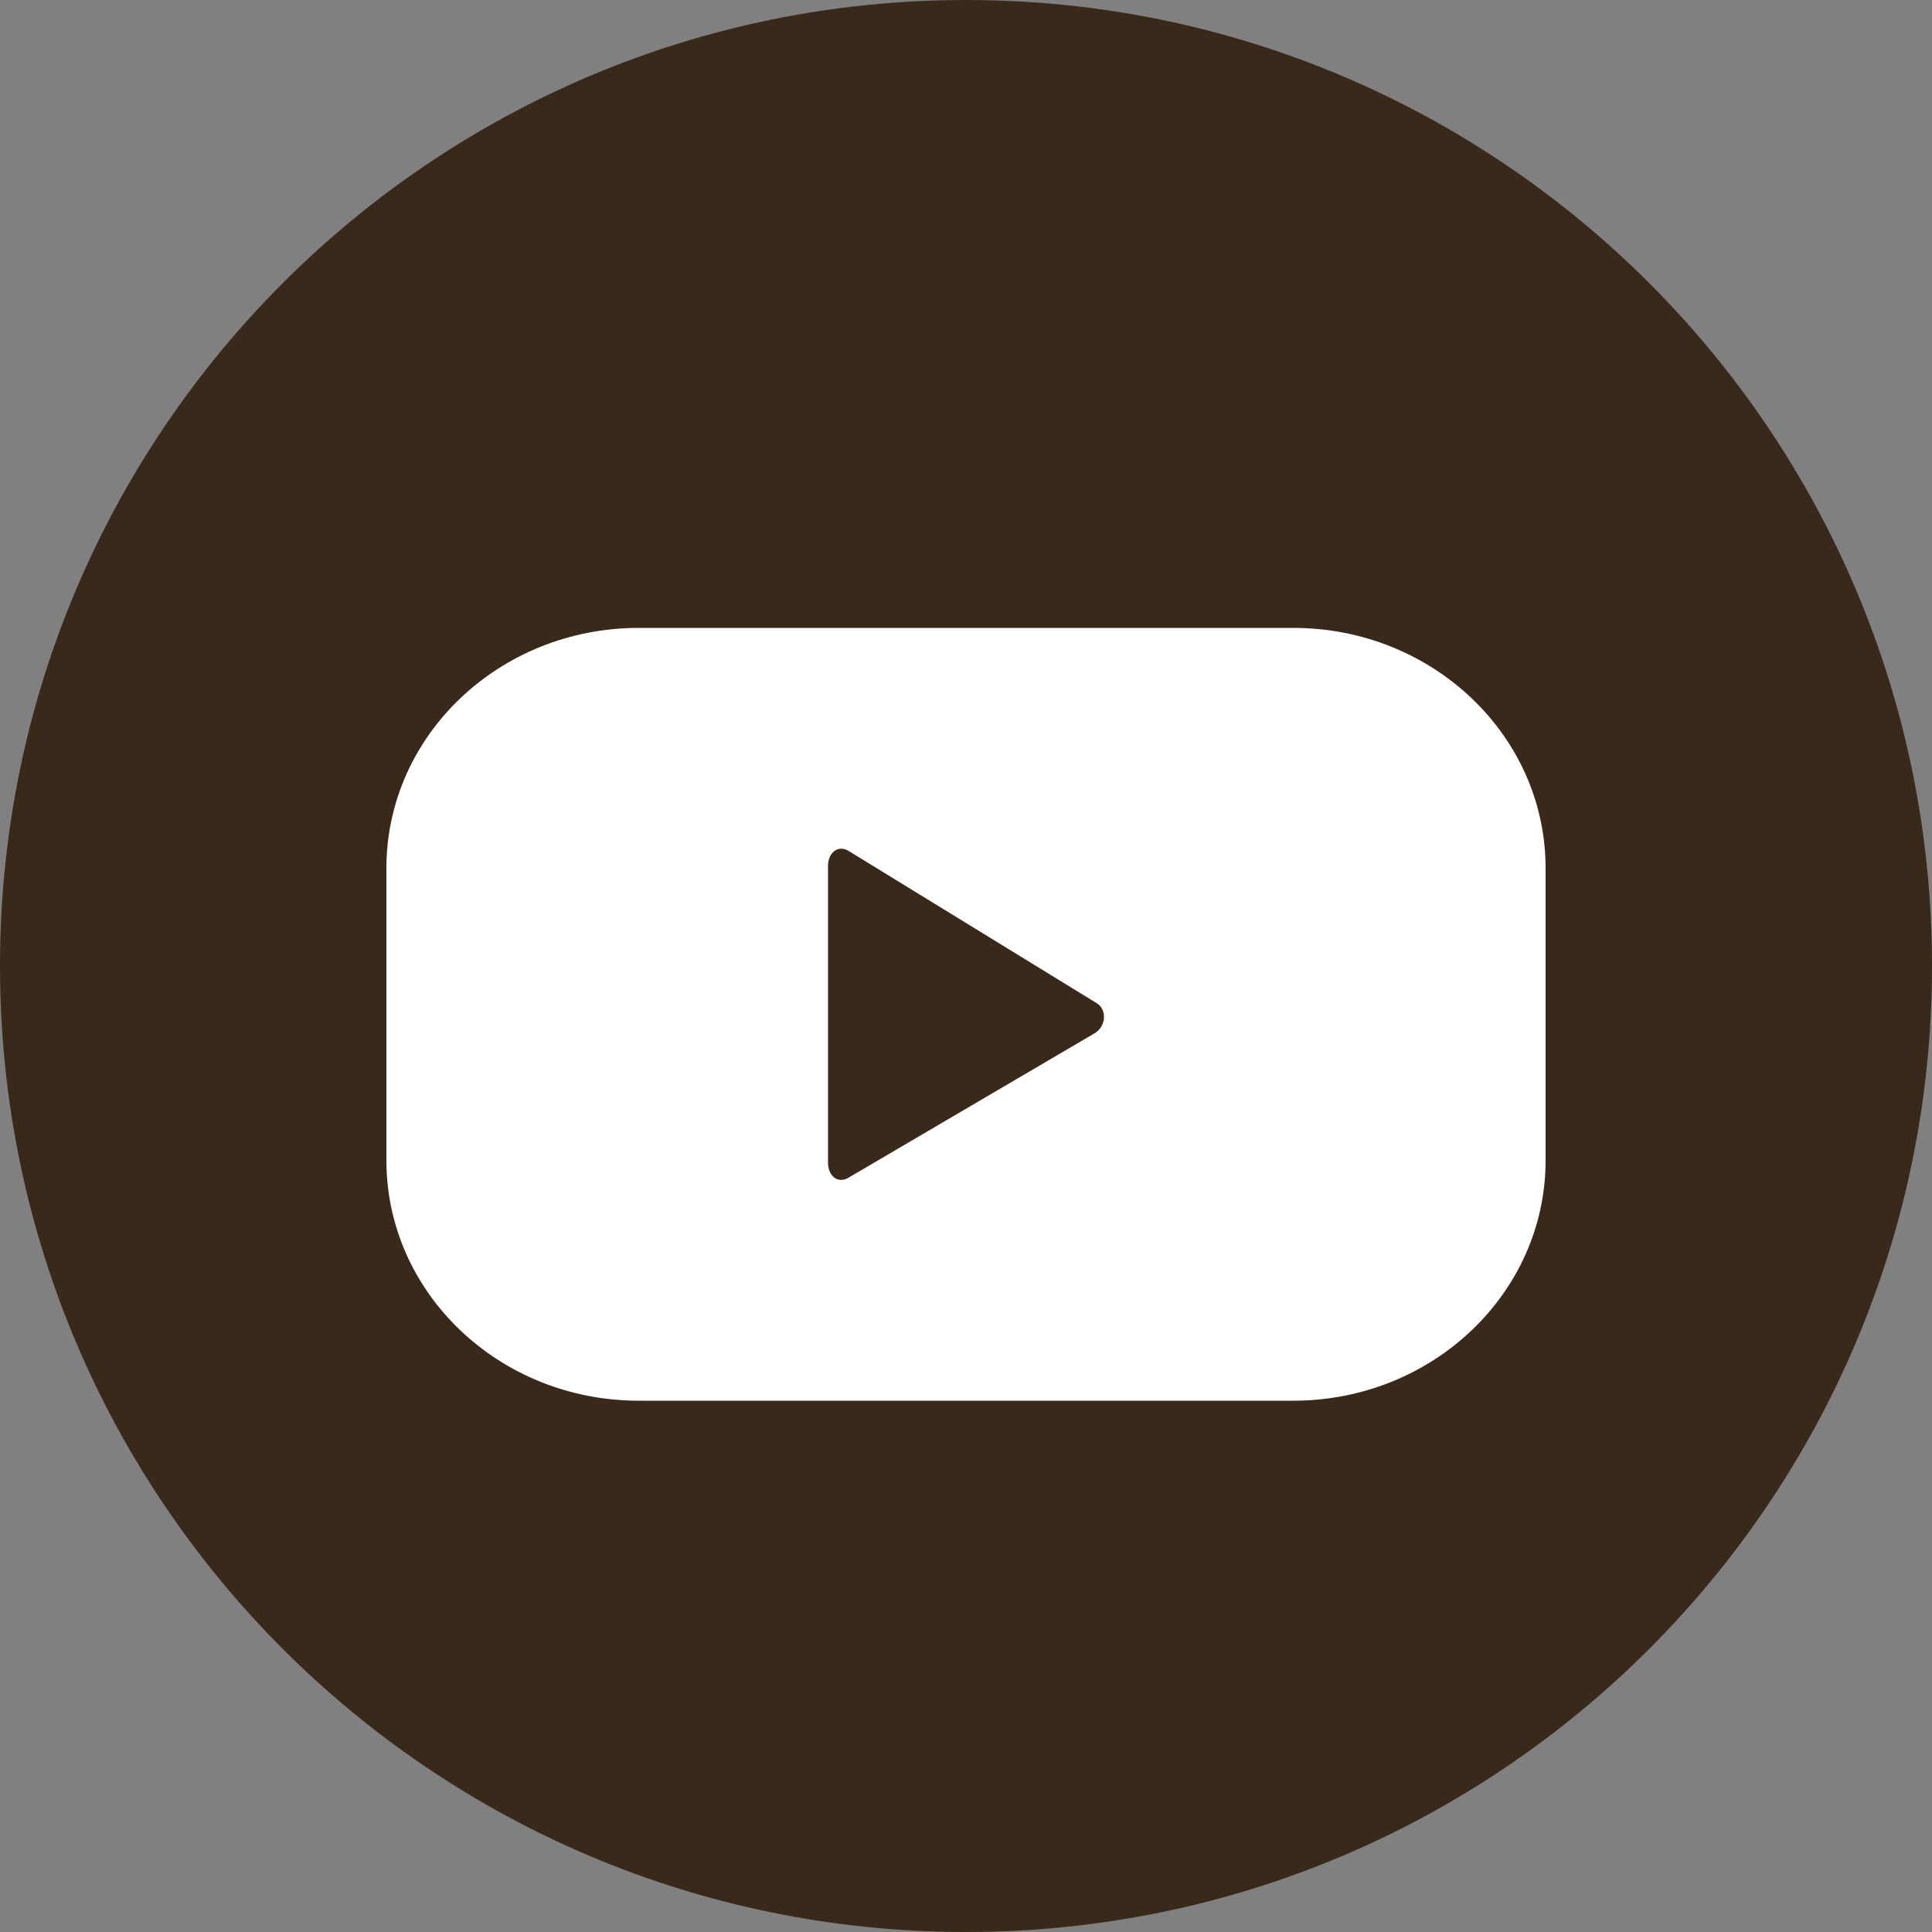
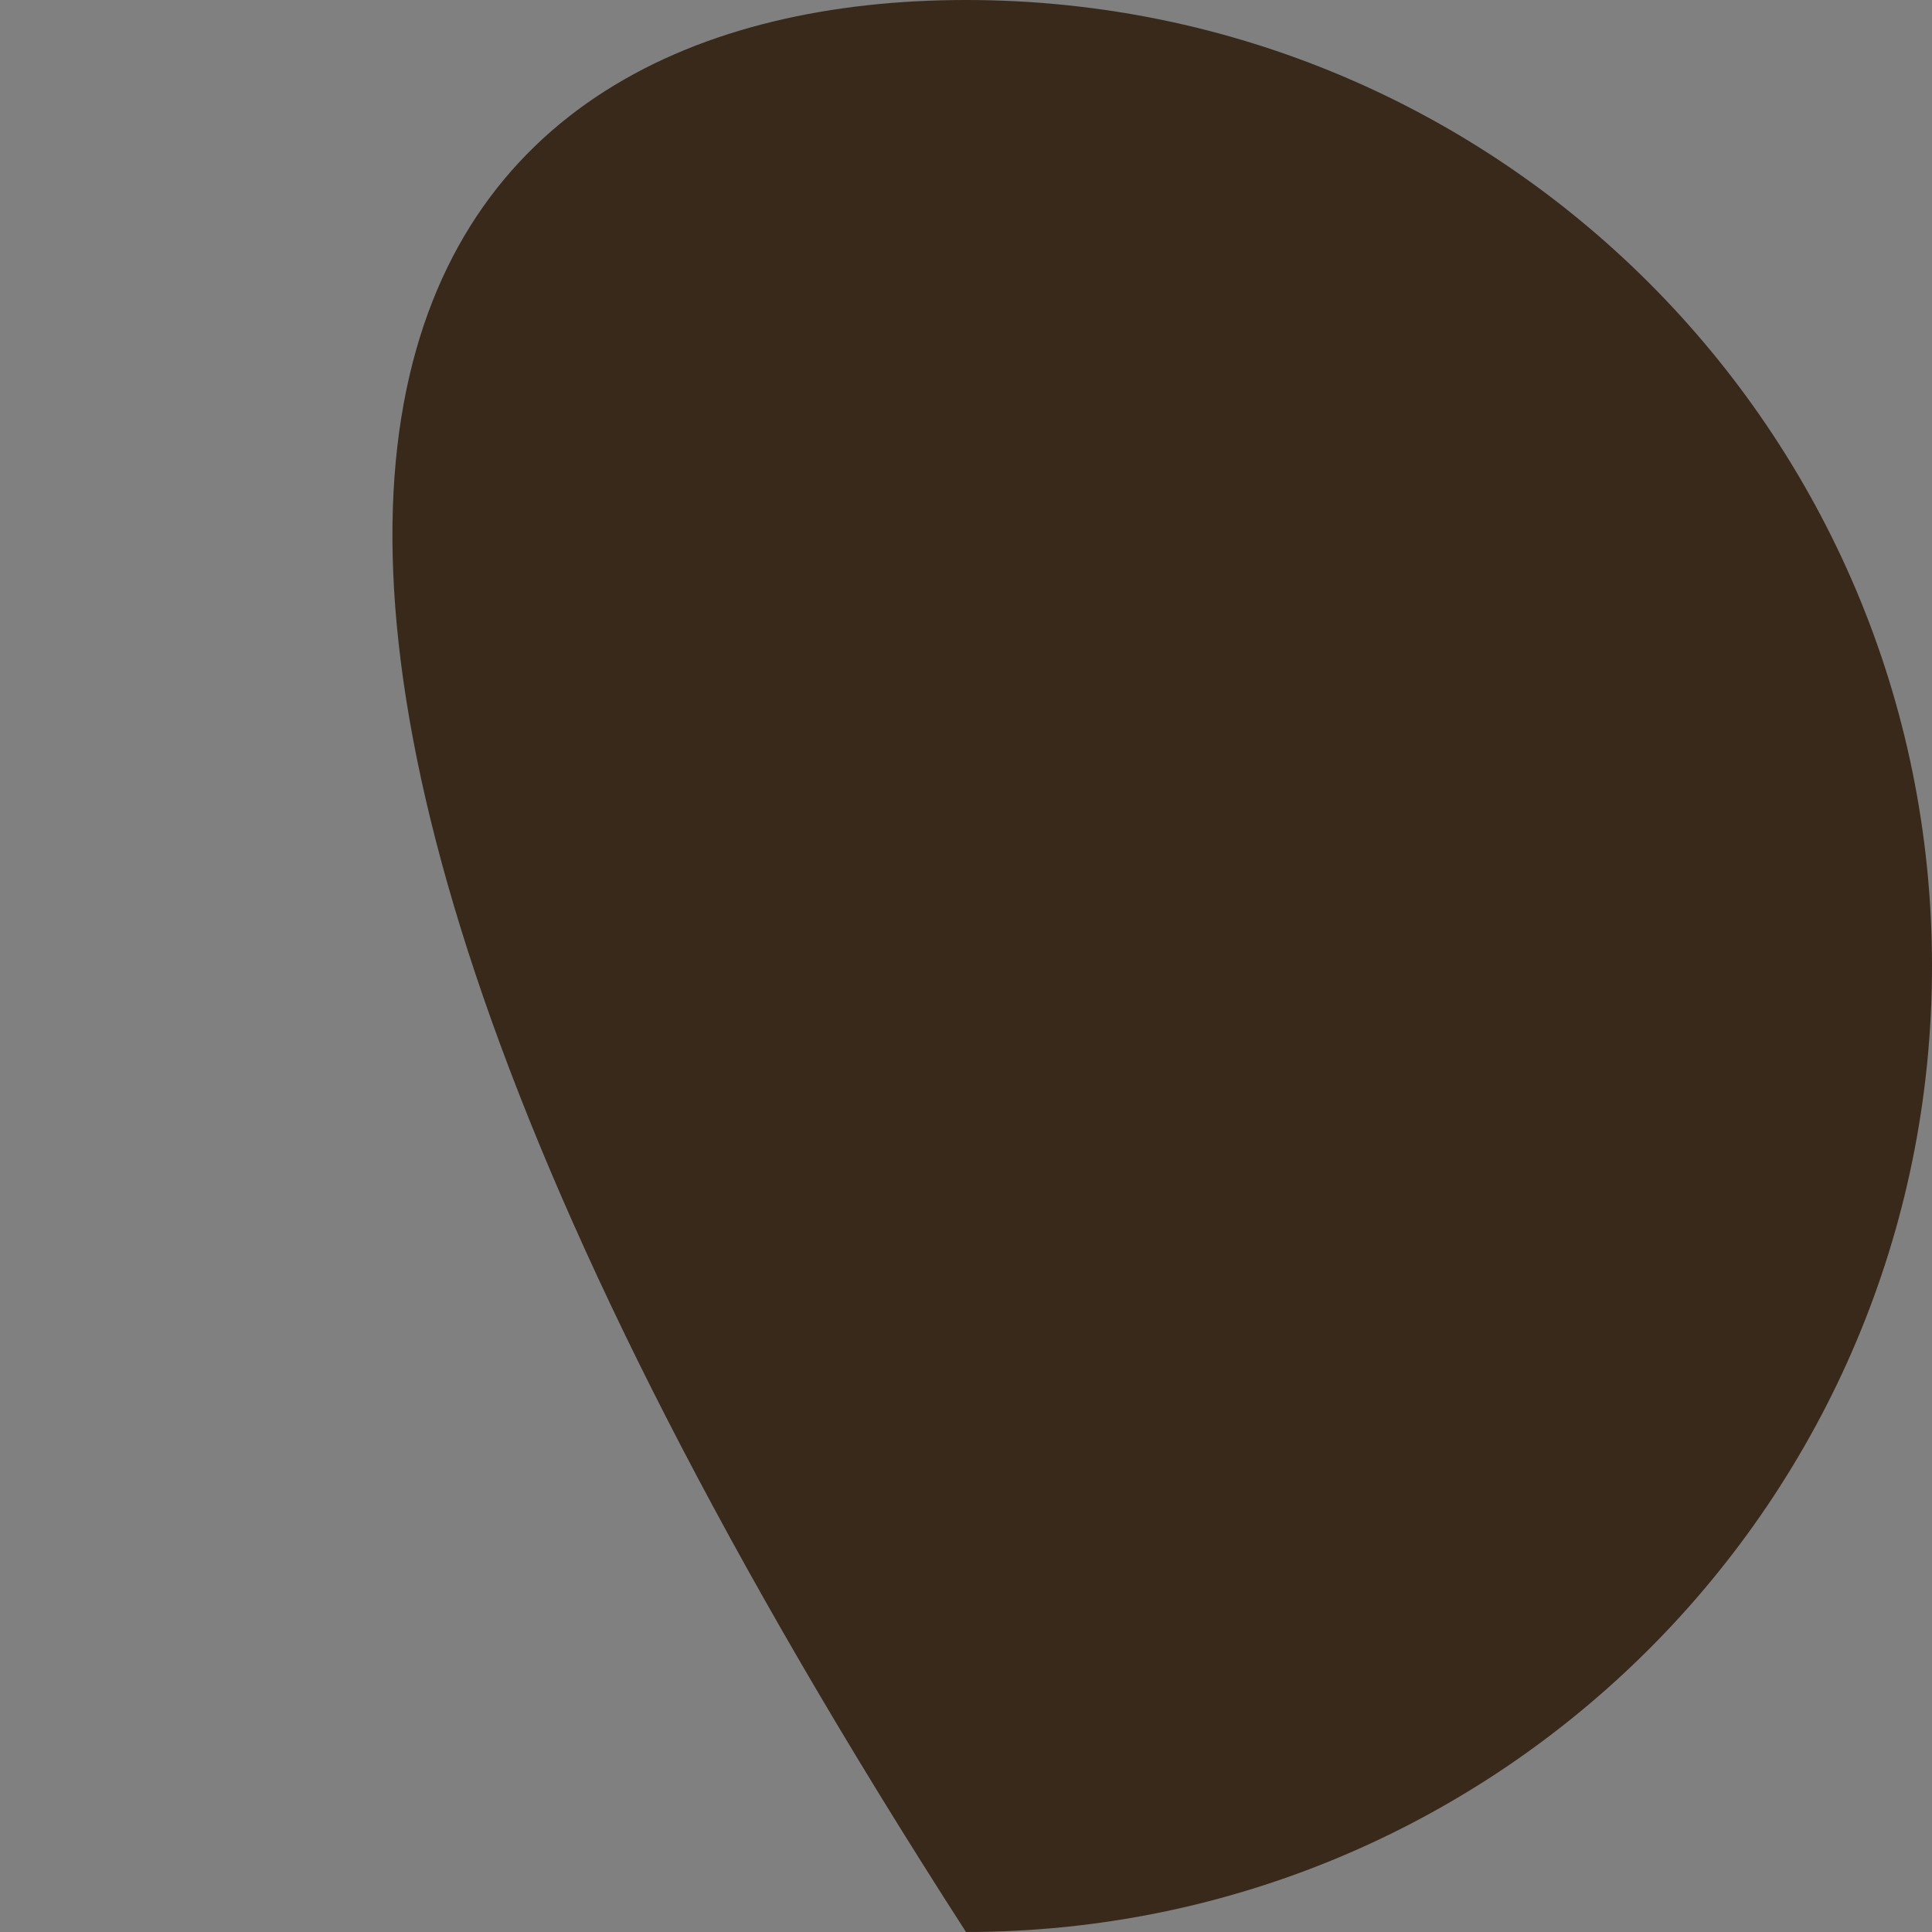
<svg xmlns="http://www.w3.org/2000/svg" width="40px" height="40px" viewBox="0 0 40 40" version="1.1">
  <rect x="0" y="0" width="40" height="40" fill="#808080" stroke="none" />
  <title>icon/icon_youtube</title>
  <g id="icon/icon_youtube" stroke="none" stroke-width="1" fill="none" fill-rule="evenodd">
-     <path d="M40,20 C40,31.046 31.046,40 20,40 C8.954,40 0,31.046 0,20 C0,8.954 8.954,0 20,0 C31.046,0 40,8.954 40,20" id="Fill-1" fill="#39291B" />
-     <path d="M22.664,21.392 L17.564,24.385 C17.342,24.513 17.143,24.342 17.143,24.072 L17.143,17.928 C17.143,17.655 17.349,17.484 17.57,17.618 L22.705,20.769 C22.932,20.908 22.894,21.259 22.664,21.392 L22.664,21.392 Z M32,17.976 C32,15.228 29.66,13 26.775,13 L13.224,13 C10.339,13 8,15.228 8,17.976 L8,24.024 C8,26.772 10.339,29 13.224,29 L26.775,29 C29.66,29 32,26.772 32,24.024 L32,17.976 Z" id="Fill-1" fill="#FFFFFF" />
+     <path d="M40,20 C40,31.046 31.046,40 20,40 C0,8.954 8.954,0 20,0 C31.046,0 40,8.954 40,20" id="Fill-1" fill="#39291B" />
  </g>
</svg>